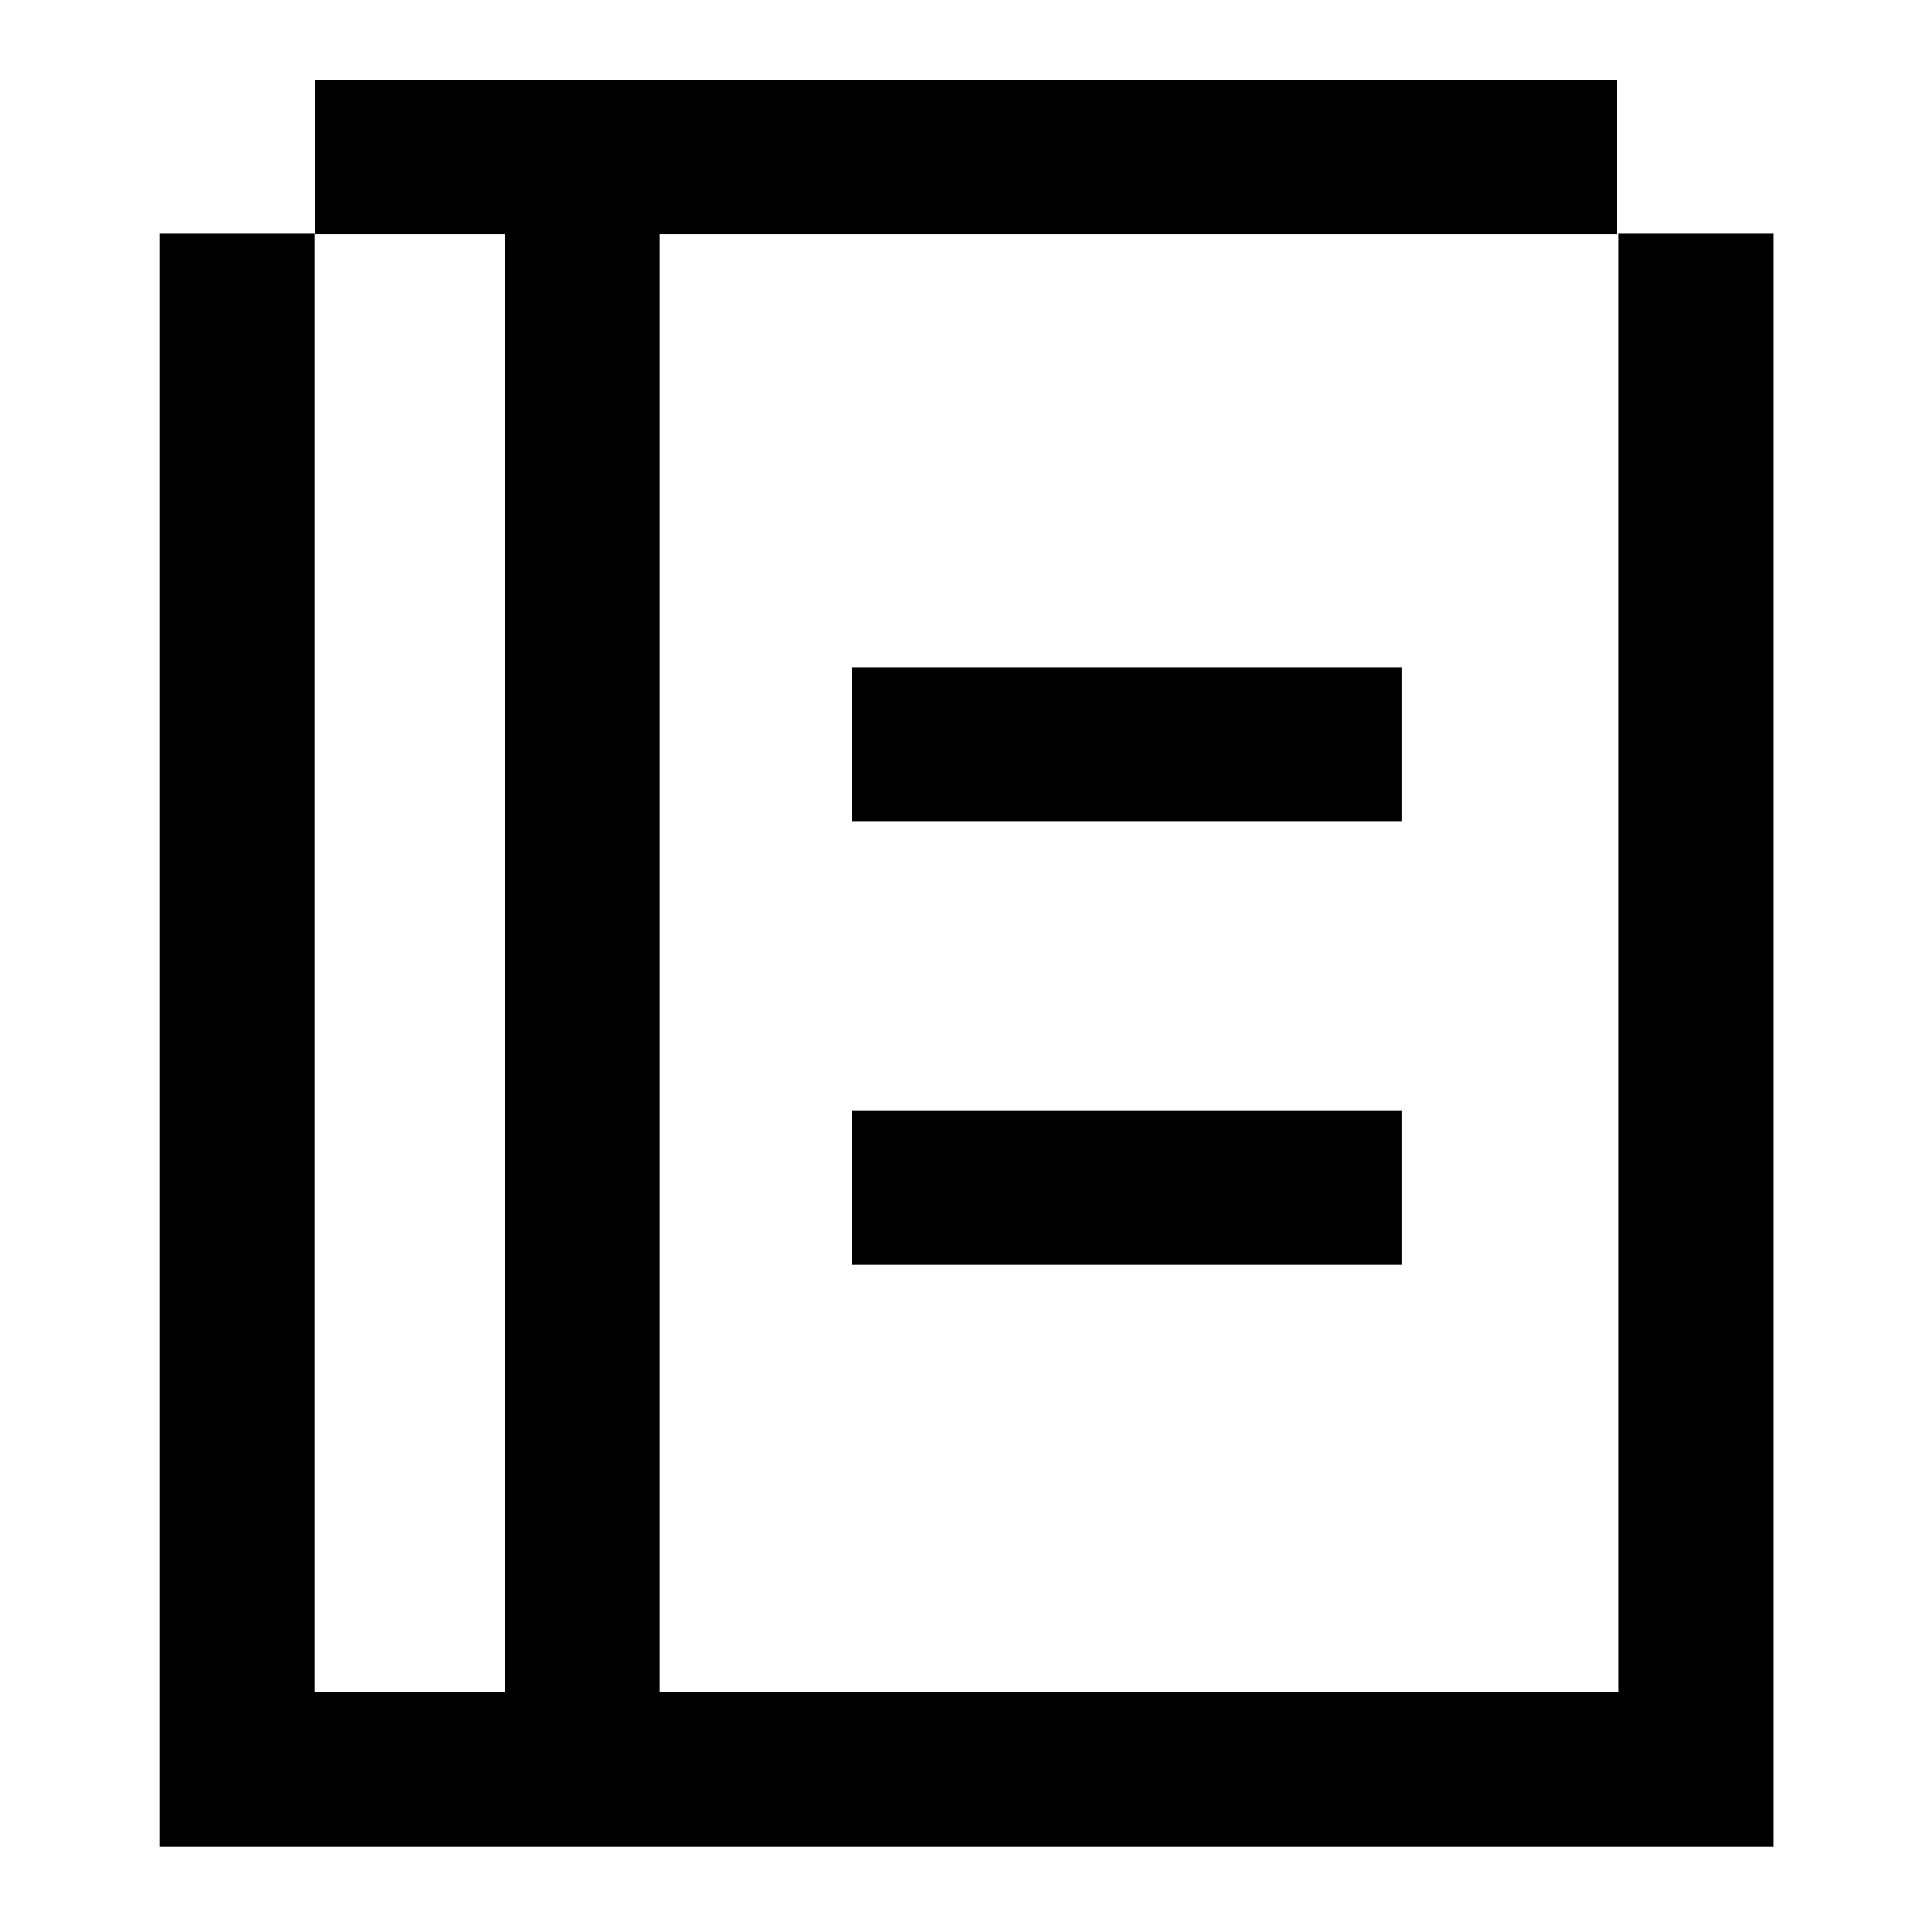
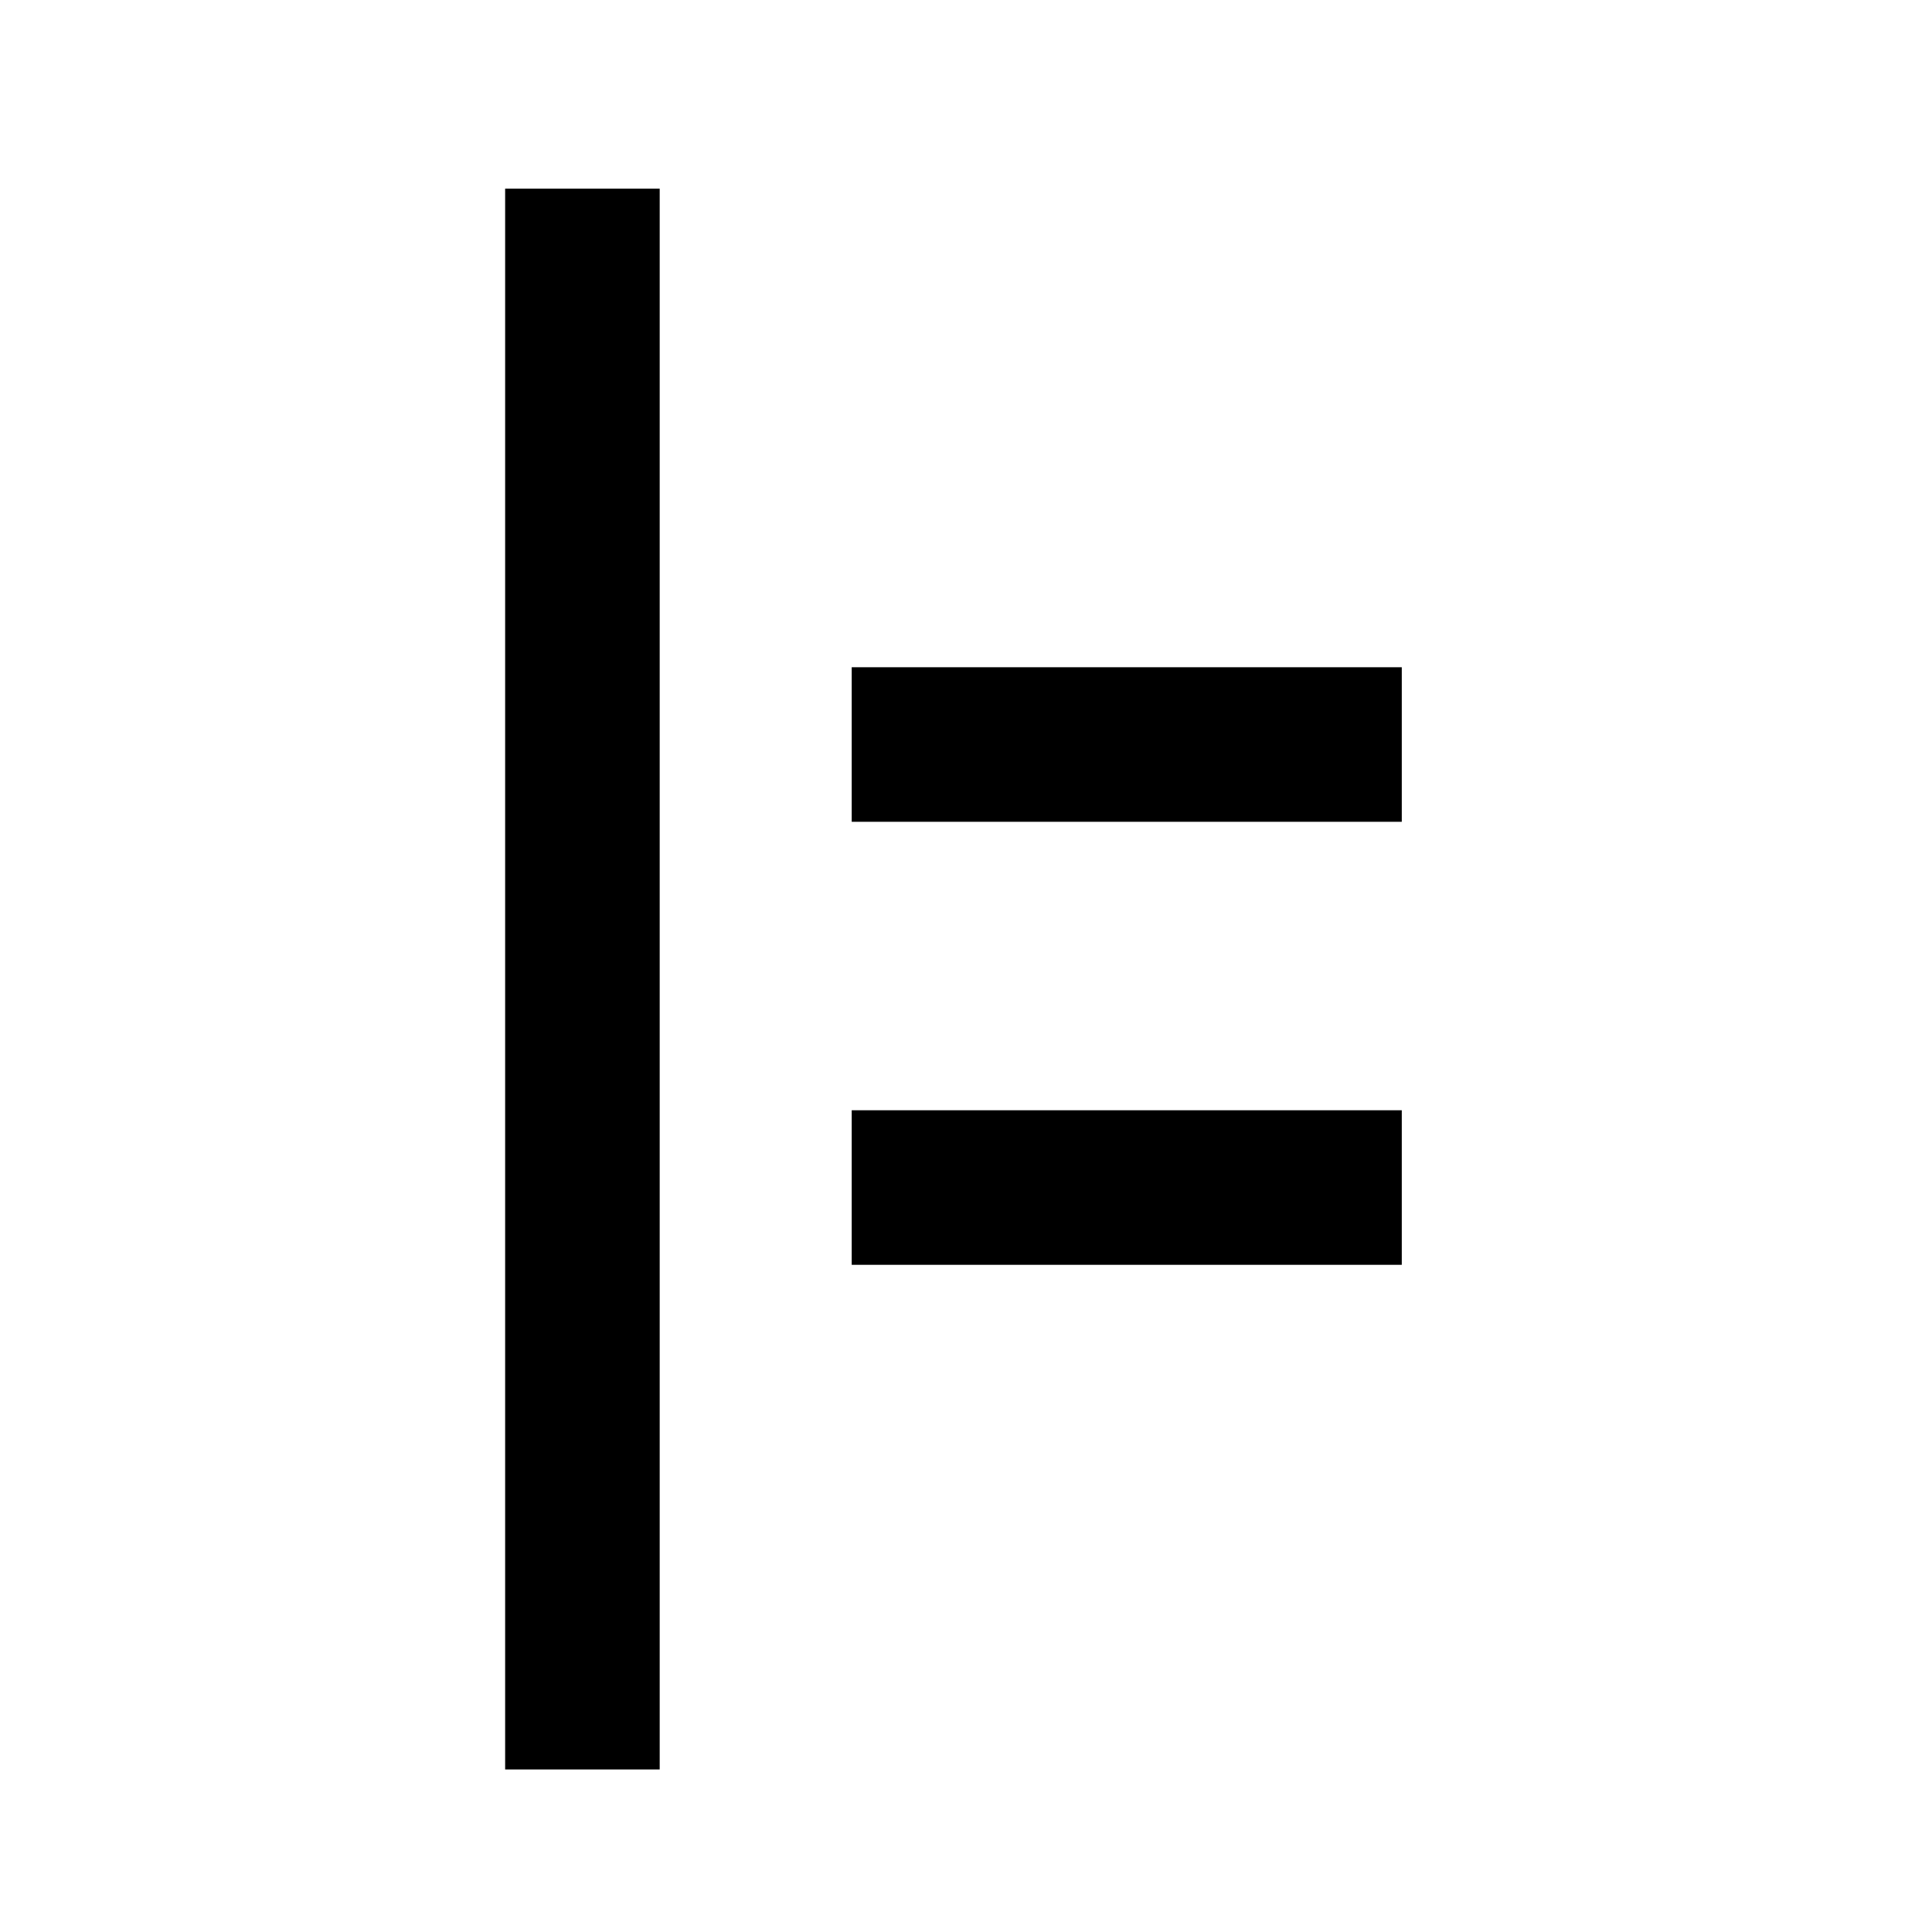
<svg xmlns="http://www.w3.org/2000/svg" width="50" height="50" viewBox="0 0 50 50">
  <defs>
    <clipPath id="clip-path">
      <rect id="Rectangle_60890" data-name="Rectangle 60890" width="50" height="50" transform="translate(1306 13178)" fill="#c9c9c9" opacity="0.248" />
    </clipPath>
  </defs>
  <g id="Mask_Group_87943" data-name="Mask Group 87943" transform="translate(-1306 -13178)" clip-path="url(#clip-path)">
    <g id="Group_134596" data-name="Group 134596" transform="translate(4.304 11120.305)">
      <line id="Line_2558" data-name="Line 2558" y2="40.911" transform="translate(1316.769 2062.578)" fill="none" stroke="#000" stroke-linejoin="bevel" stroke-width="4" />
-       <line id="Line_2559" data-name="Line 2559" x2="33.703" transform="translate(1309.844 2061.756)" fill="none" stroke="#000" stroke-linejoin="bevel" stroke-width="4" />
      <line id="Line_2564" data-name="Line 2564" x2="14.236" transform="translate(1323.738 2076.963)" fill="none" stroke="#000" stroke-linejoin="bevel" stroke-width="4" />
      <line id="Line_2565" data-name="Line 2565" x2="14.236" transform="translate(1323.738 2088.428)" fill="none" stroke="#000" stroke-linejoin="bevel" stroke-width="4" />
-       <path id="Path_130321" data-name="Path 130321" d="M1382.713,1393.61v39.745h37.755V1393.61" transform="translate(-74.883 670.134)" fill="none" stroke="#000" stroke-miterlimit="2" stroke-width="4" />
      <rect id="Rectangle_60862" data-name="Rectangle 60862" width="50" height="50" transform="translate(1301.696 2057.696)" fill="none" opacity="0.159" />
    </g>
  </g>
</svg>